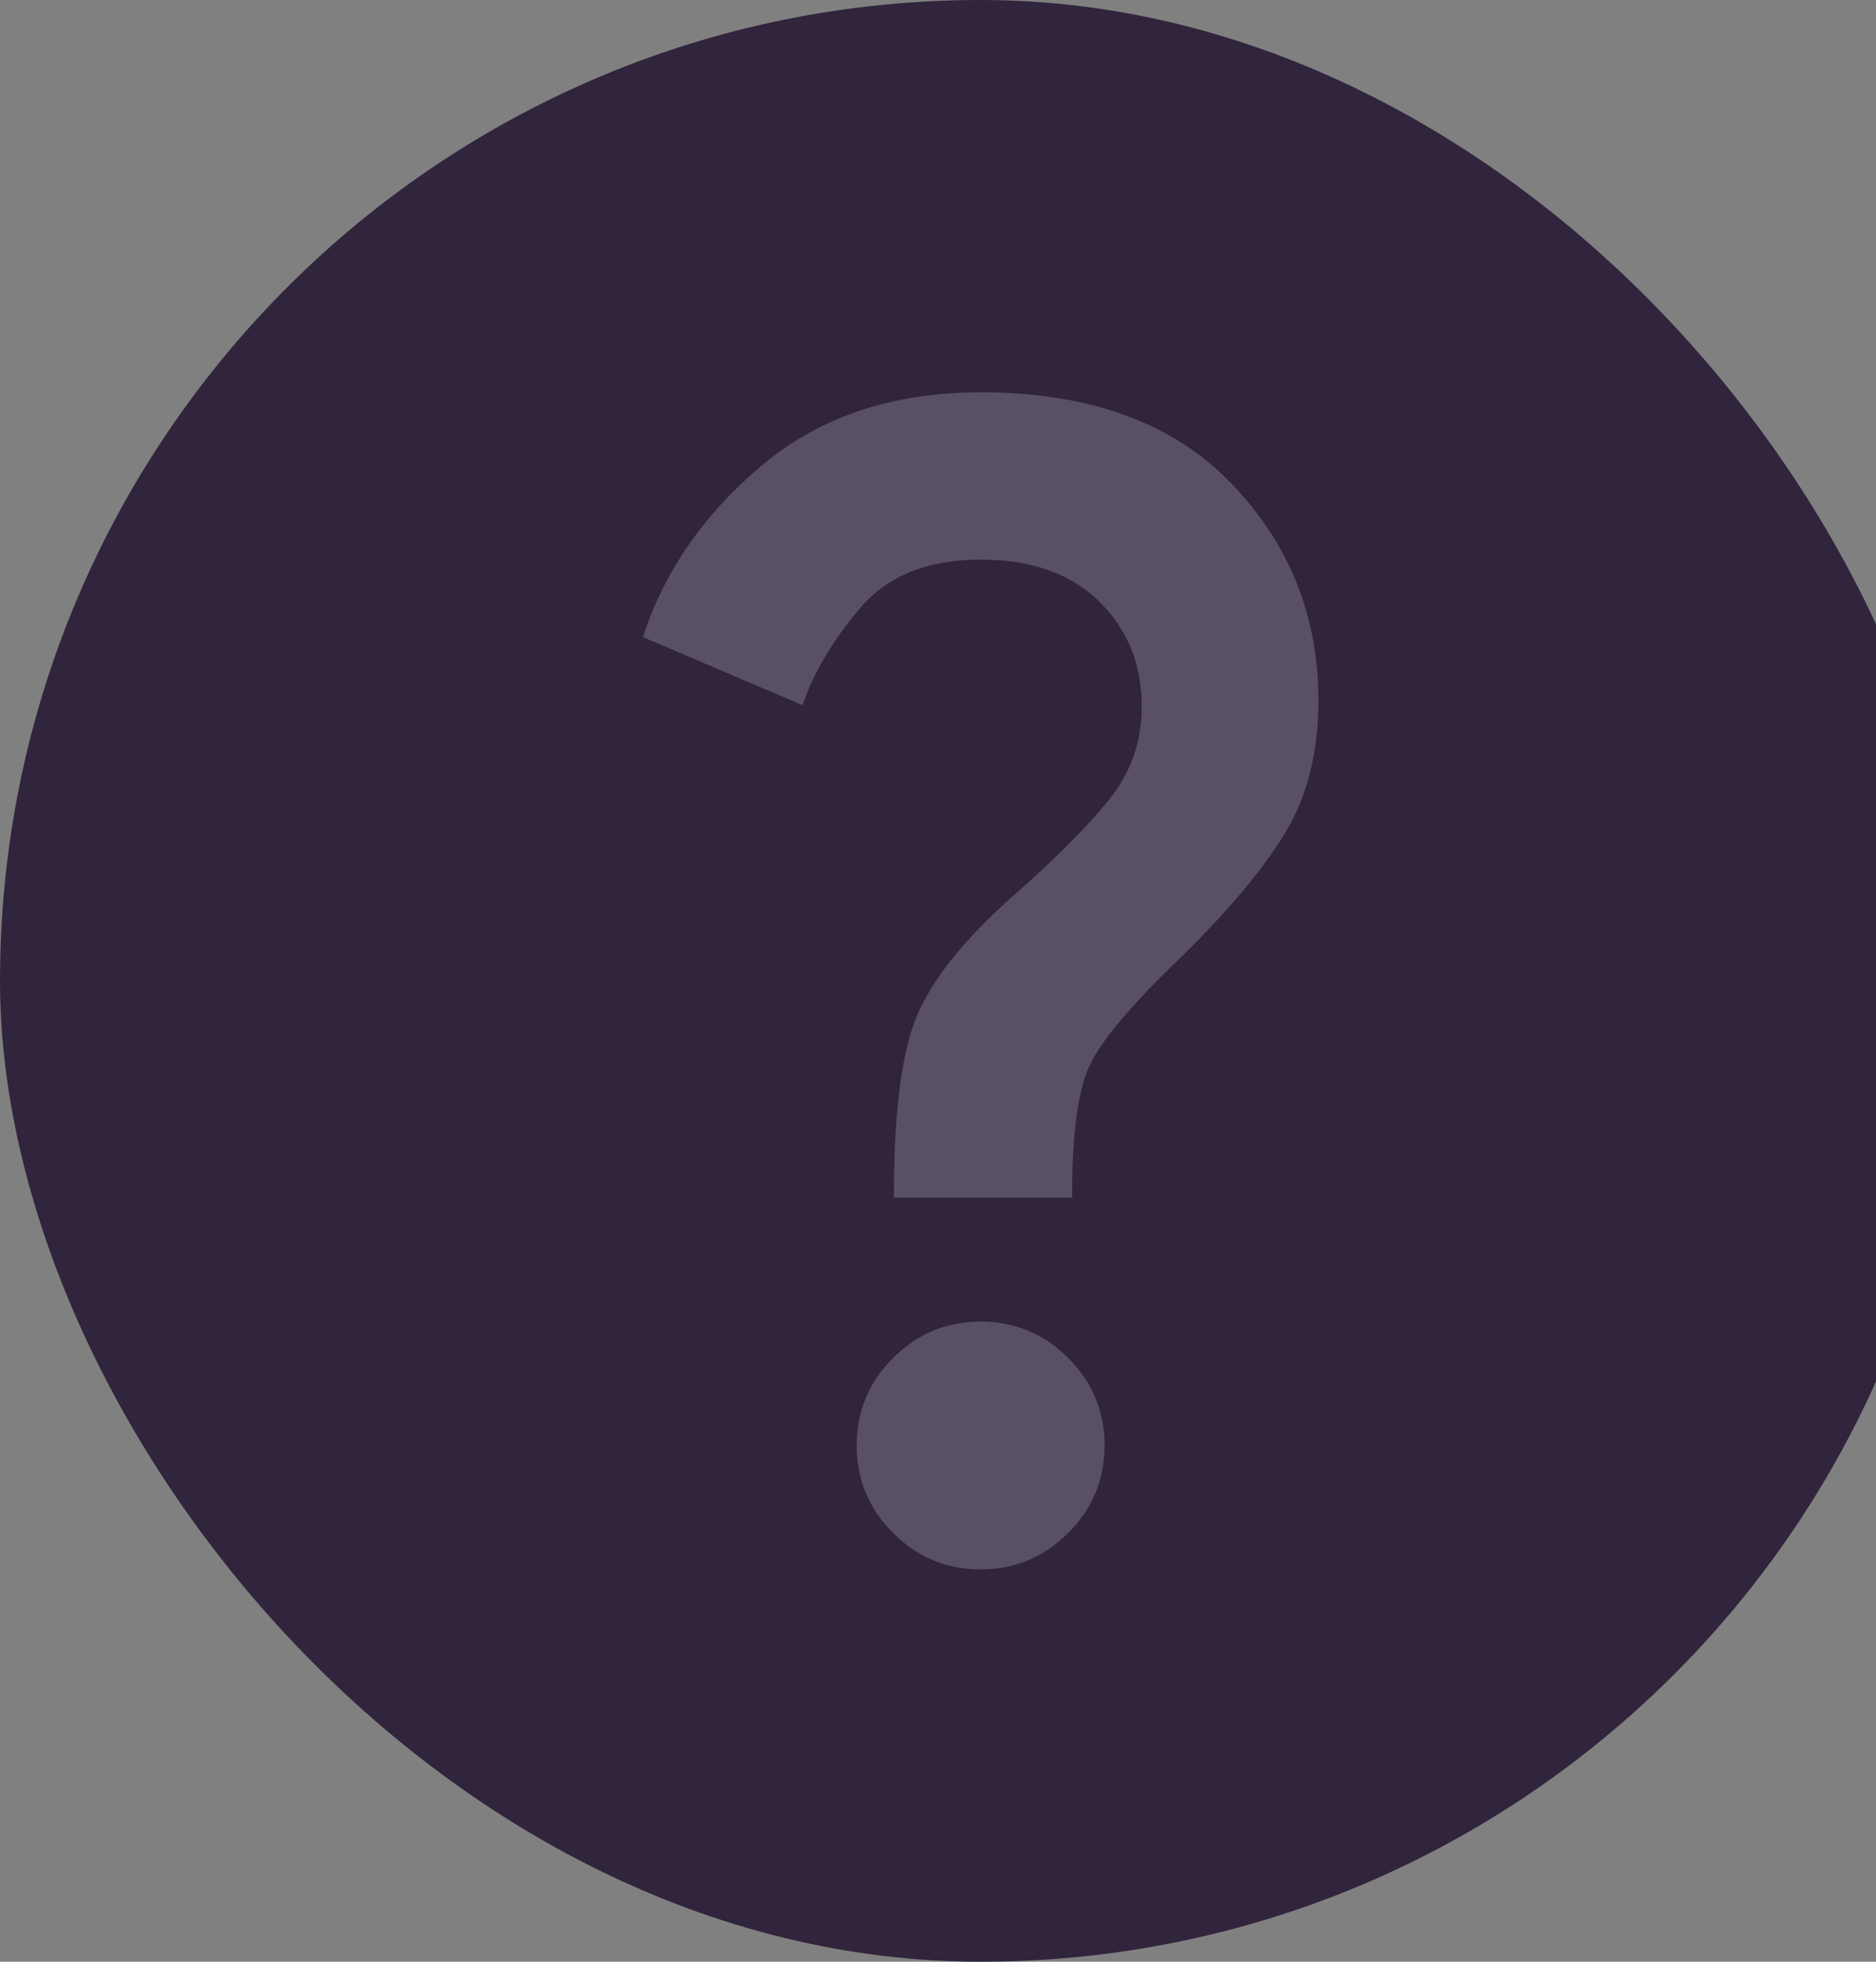
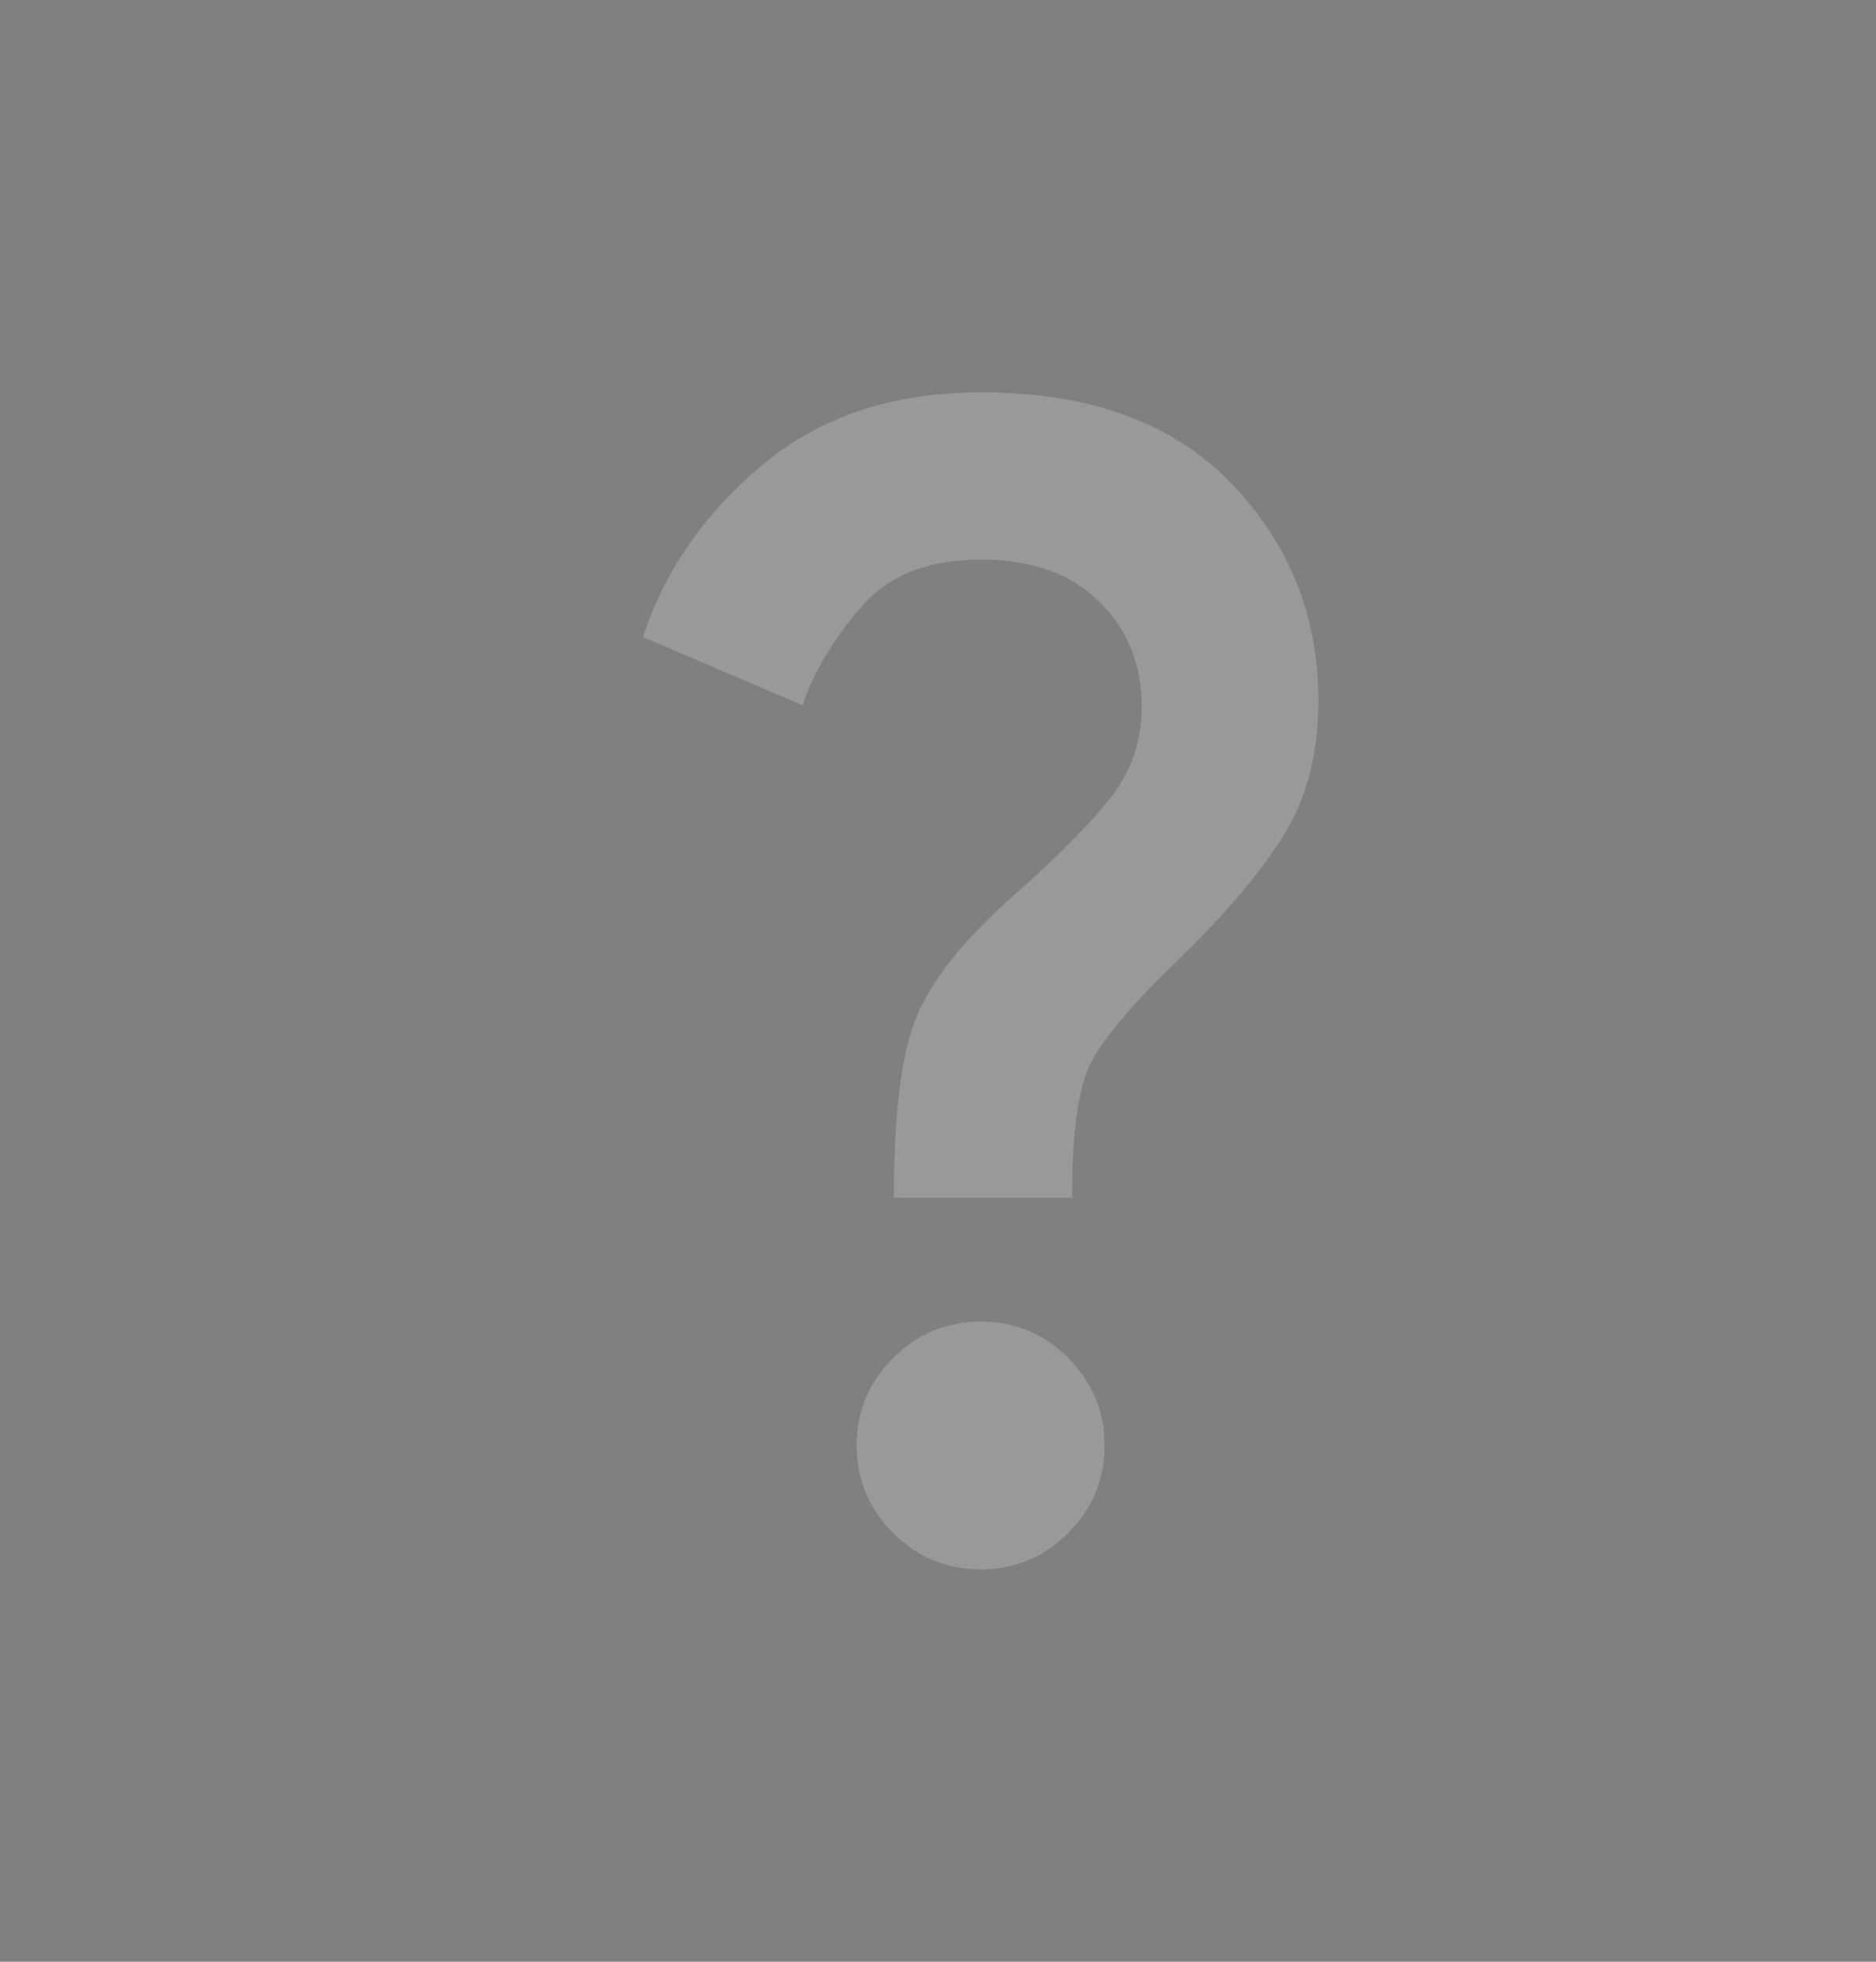
<svg xmlns="http://www.w3.org/2000/svg" width="110" height="115" viewBox="0 0 110 115" fill="none">
  <rect x="0" y="0" width="110" height="115" fill="#808080" stroke="none" />
-   <rect width="115" height="115" rx="57.5" fill="#30253C" />
  <path opacity="0.2" d="M52.412 70.21C52.412 65.308 52.851 61.782 53.73 59.634C54.608 57.485 56.47 55.139 59.317 52.597C61.8 50.418 63.693 48.527 64.995 46.923C66.297 45.319 66.948 43.488 66.948 41.43C66.948 38.949 66.116 36.891 64.45 35.257C62.784 33.622 60.468 32.805 57.5 32.805C54.411 32.805 52.064 33.743 50.459 35.62C48.854 37.496 47.718 39.403 47.052 41.34L37.694 37.345C38.966 33.471 41.298 30.112 44.69 27.267C48.082 24.422 52.352 23 57.5 23C63.859 23 68.75 24.77 72.172 28.311C75.594 31.852 77.305 36.104 77.305 41.067C77.305 44.093 76.654 46.681 75.352 48.83C74.05 50.978 72.006 53.414 69.22 56.138C66.252 58.983 64.45 61.147 63.814 62.63C63.178 64.112 62.86 66.639 62.86 70.21H52.412ZM57.5 92C55.501 92 53.79 91.289 52.367 89.866C50.944 88.444 50.232 86.734 50.232 84.737C50.232 82.74 50.944 81.03 52.367 79.607C53.79 78.185 55.501 77.474 57.5 77.474C59.499 77.474 61.21 78.185 62.633 79.607C64.056 81.03 64.768 82.74 64.768 84.737C64.768 86.734 64.056 88.444 62.633 89.866C61.21 91.289 59.499 92 57.5 92Z" fill="white" />
</svg>